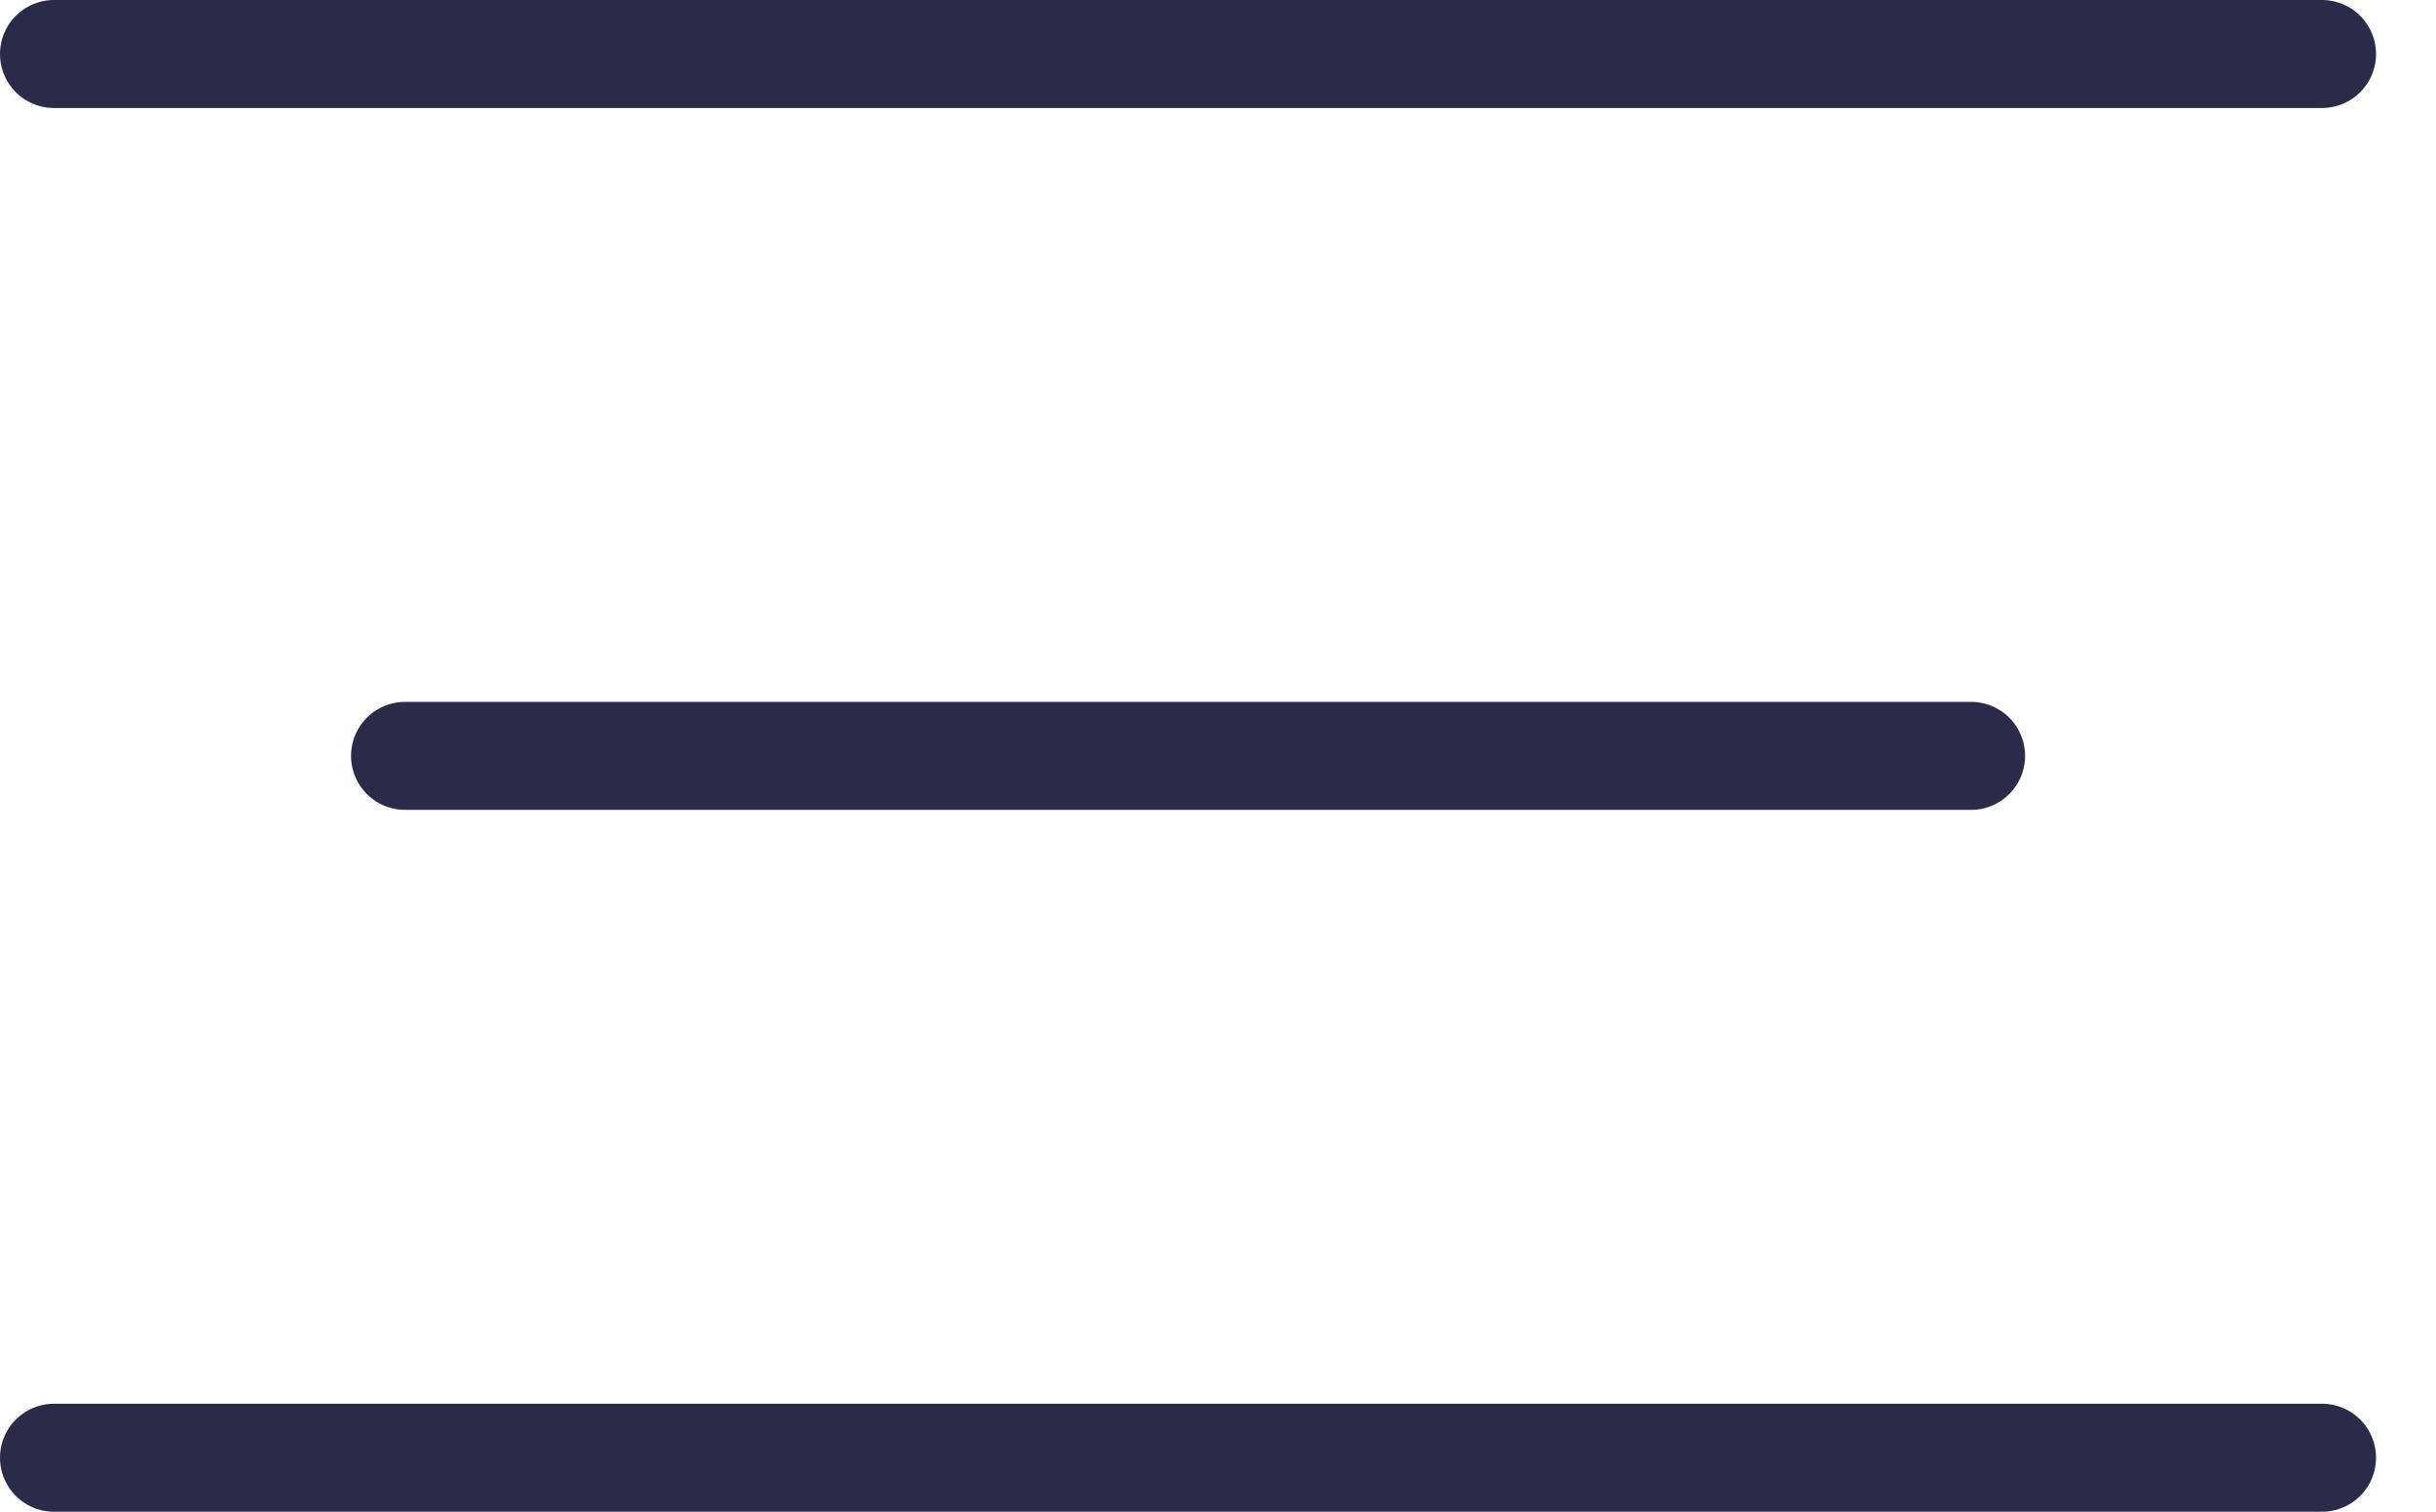
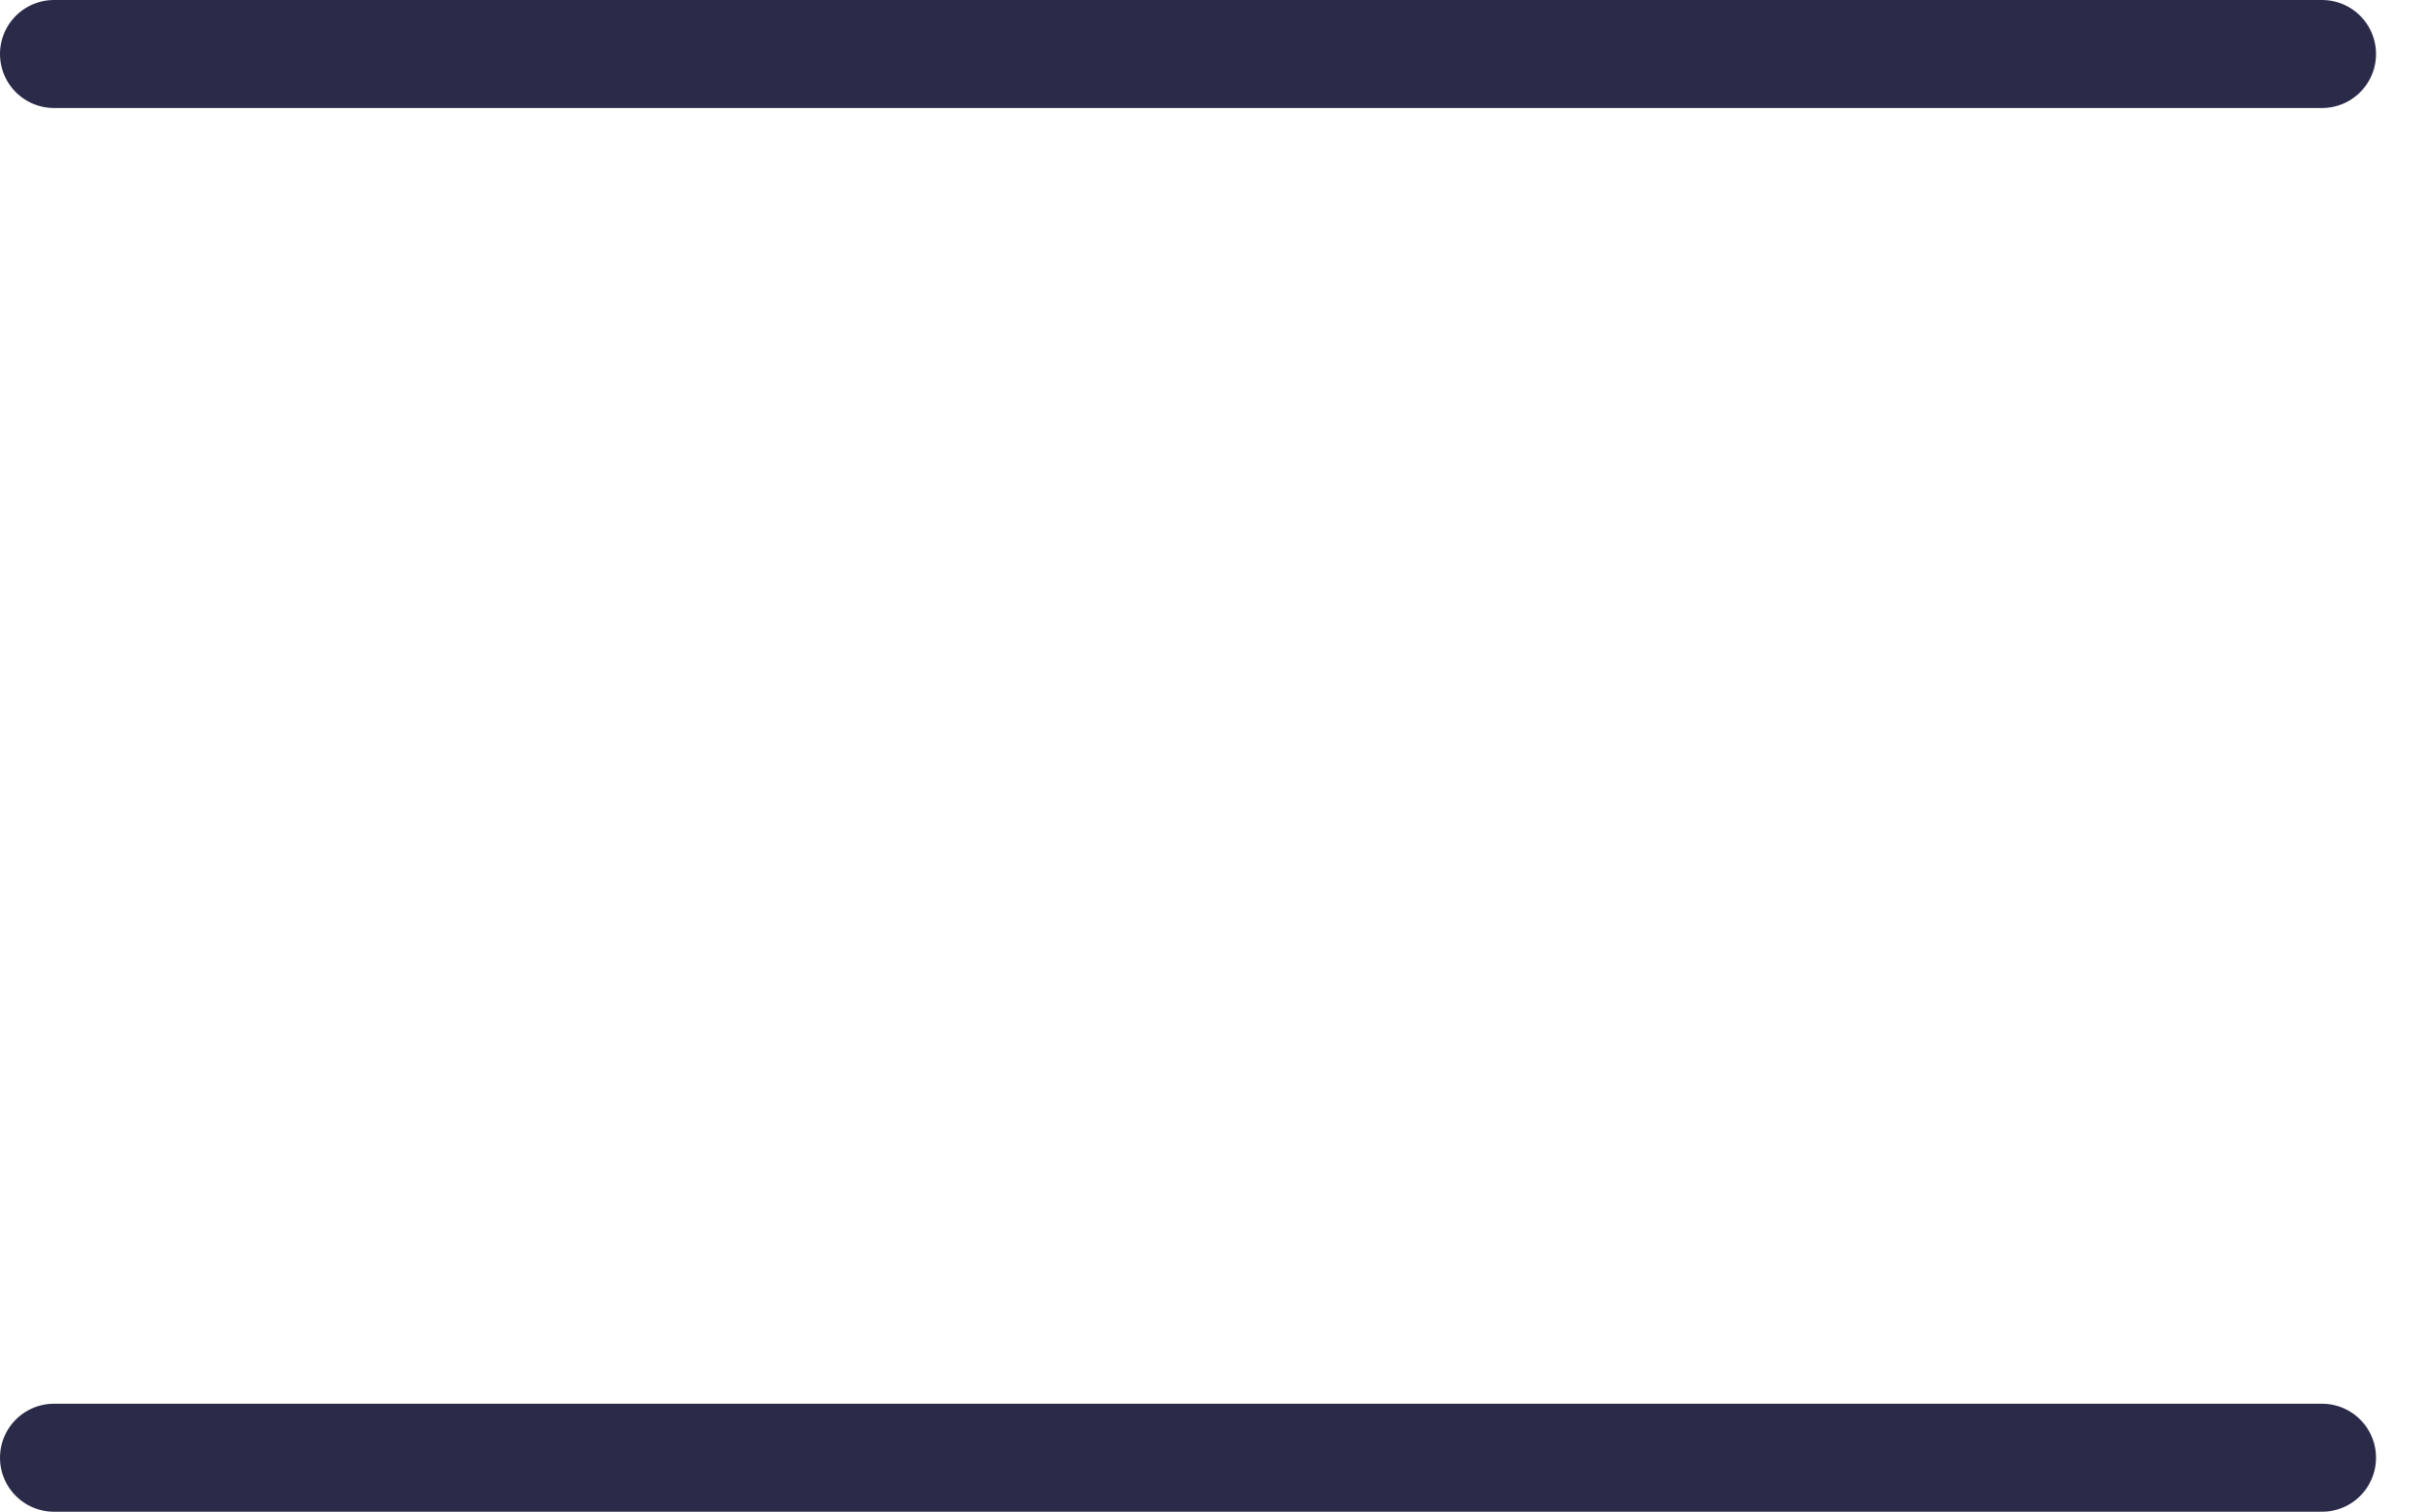
<svg xmlns="http://www.w3.org/2000/svg" width="29" height="18" viewBox="0 0 29 18" fill="none">
  <path d="M0.643 0.643H27.643" stroke="#2A2A49" stroke-width="1.286" stroke-linecap="round" />
-   <path d="M4.822 9H23.465" stroke="#2A2A49" stroke-width="1.286" stroke-linecap="round" />
  <path d="M0.643 17.357H27.643" stroke="#2A2A49" stroke-width="1.286" stroke-linecap="round" />
</svg>